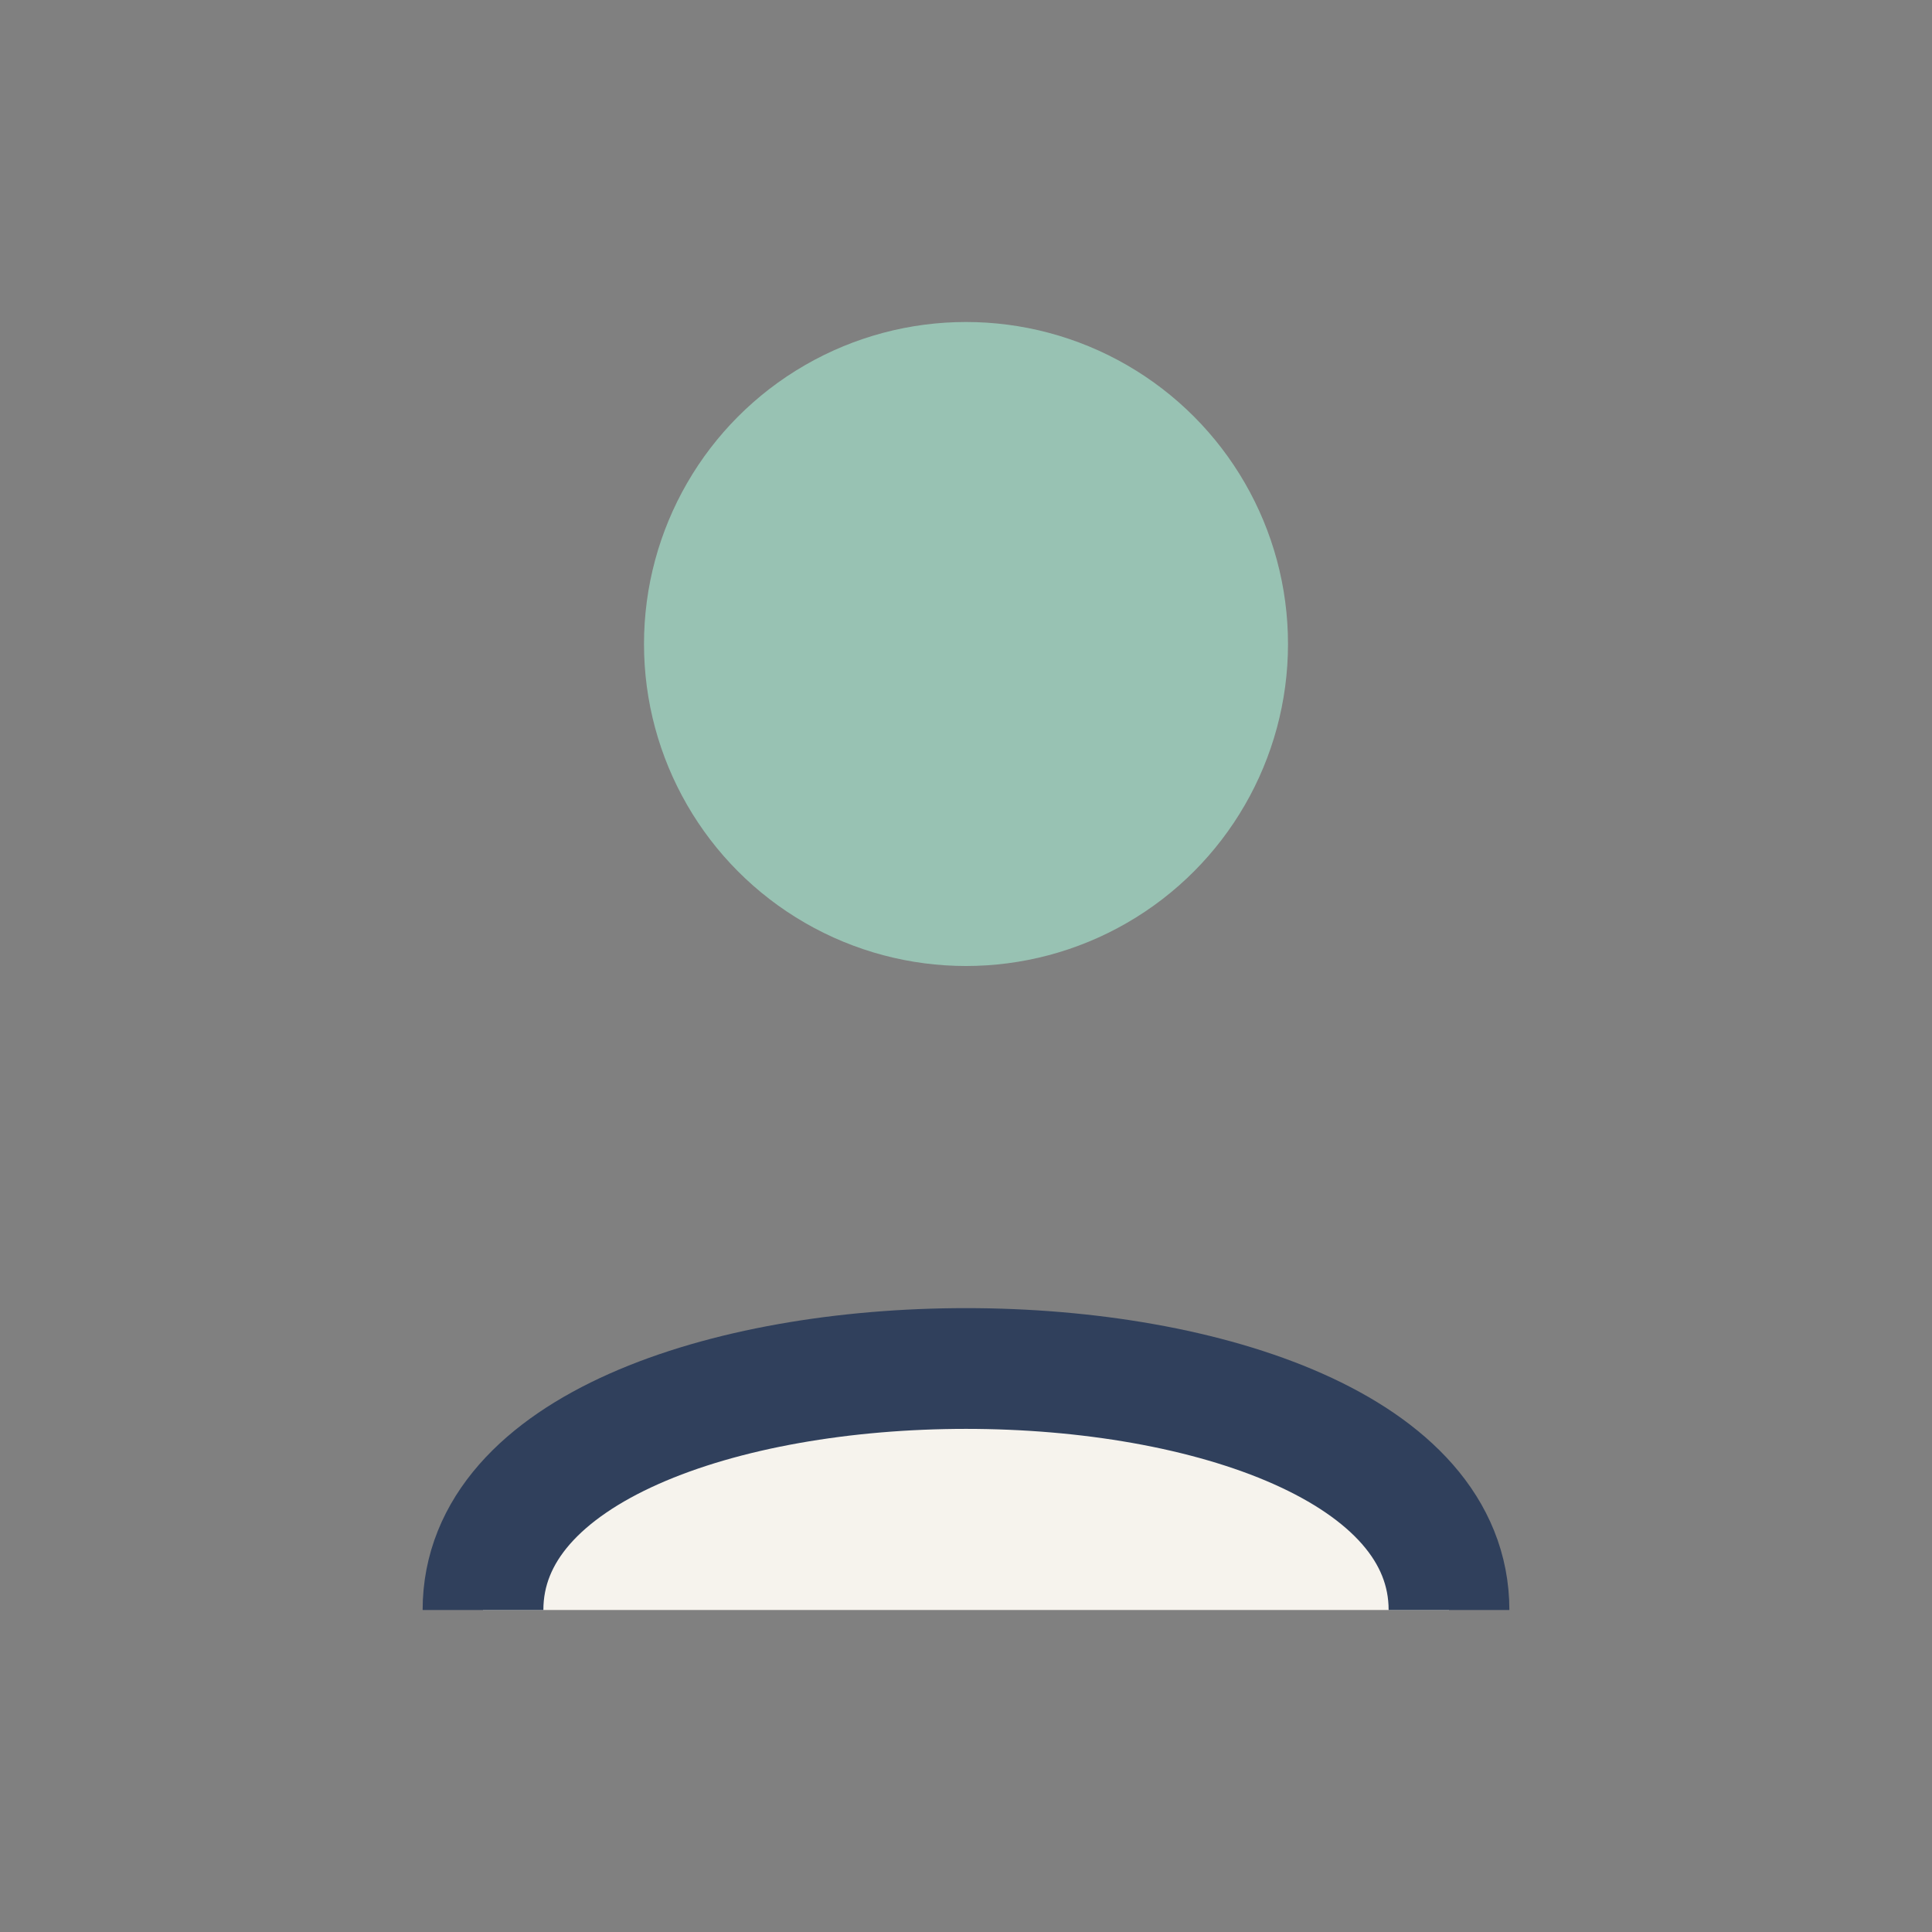
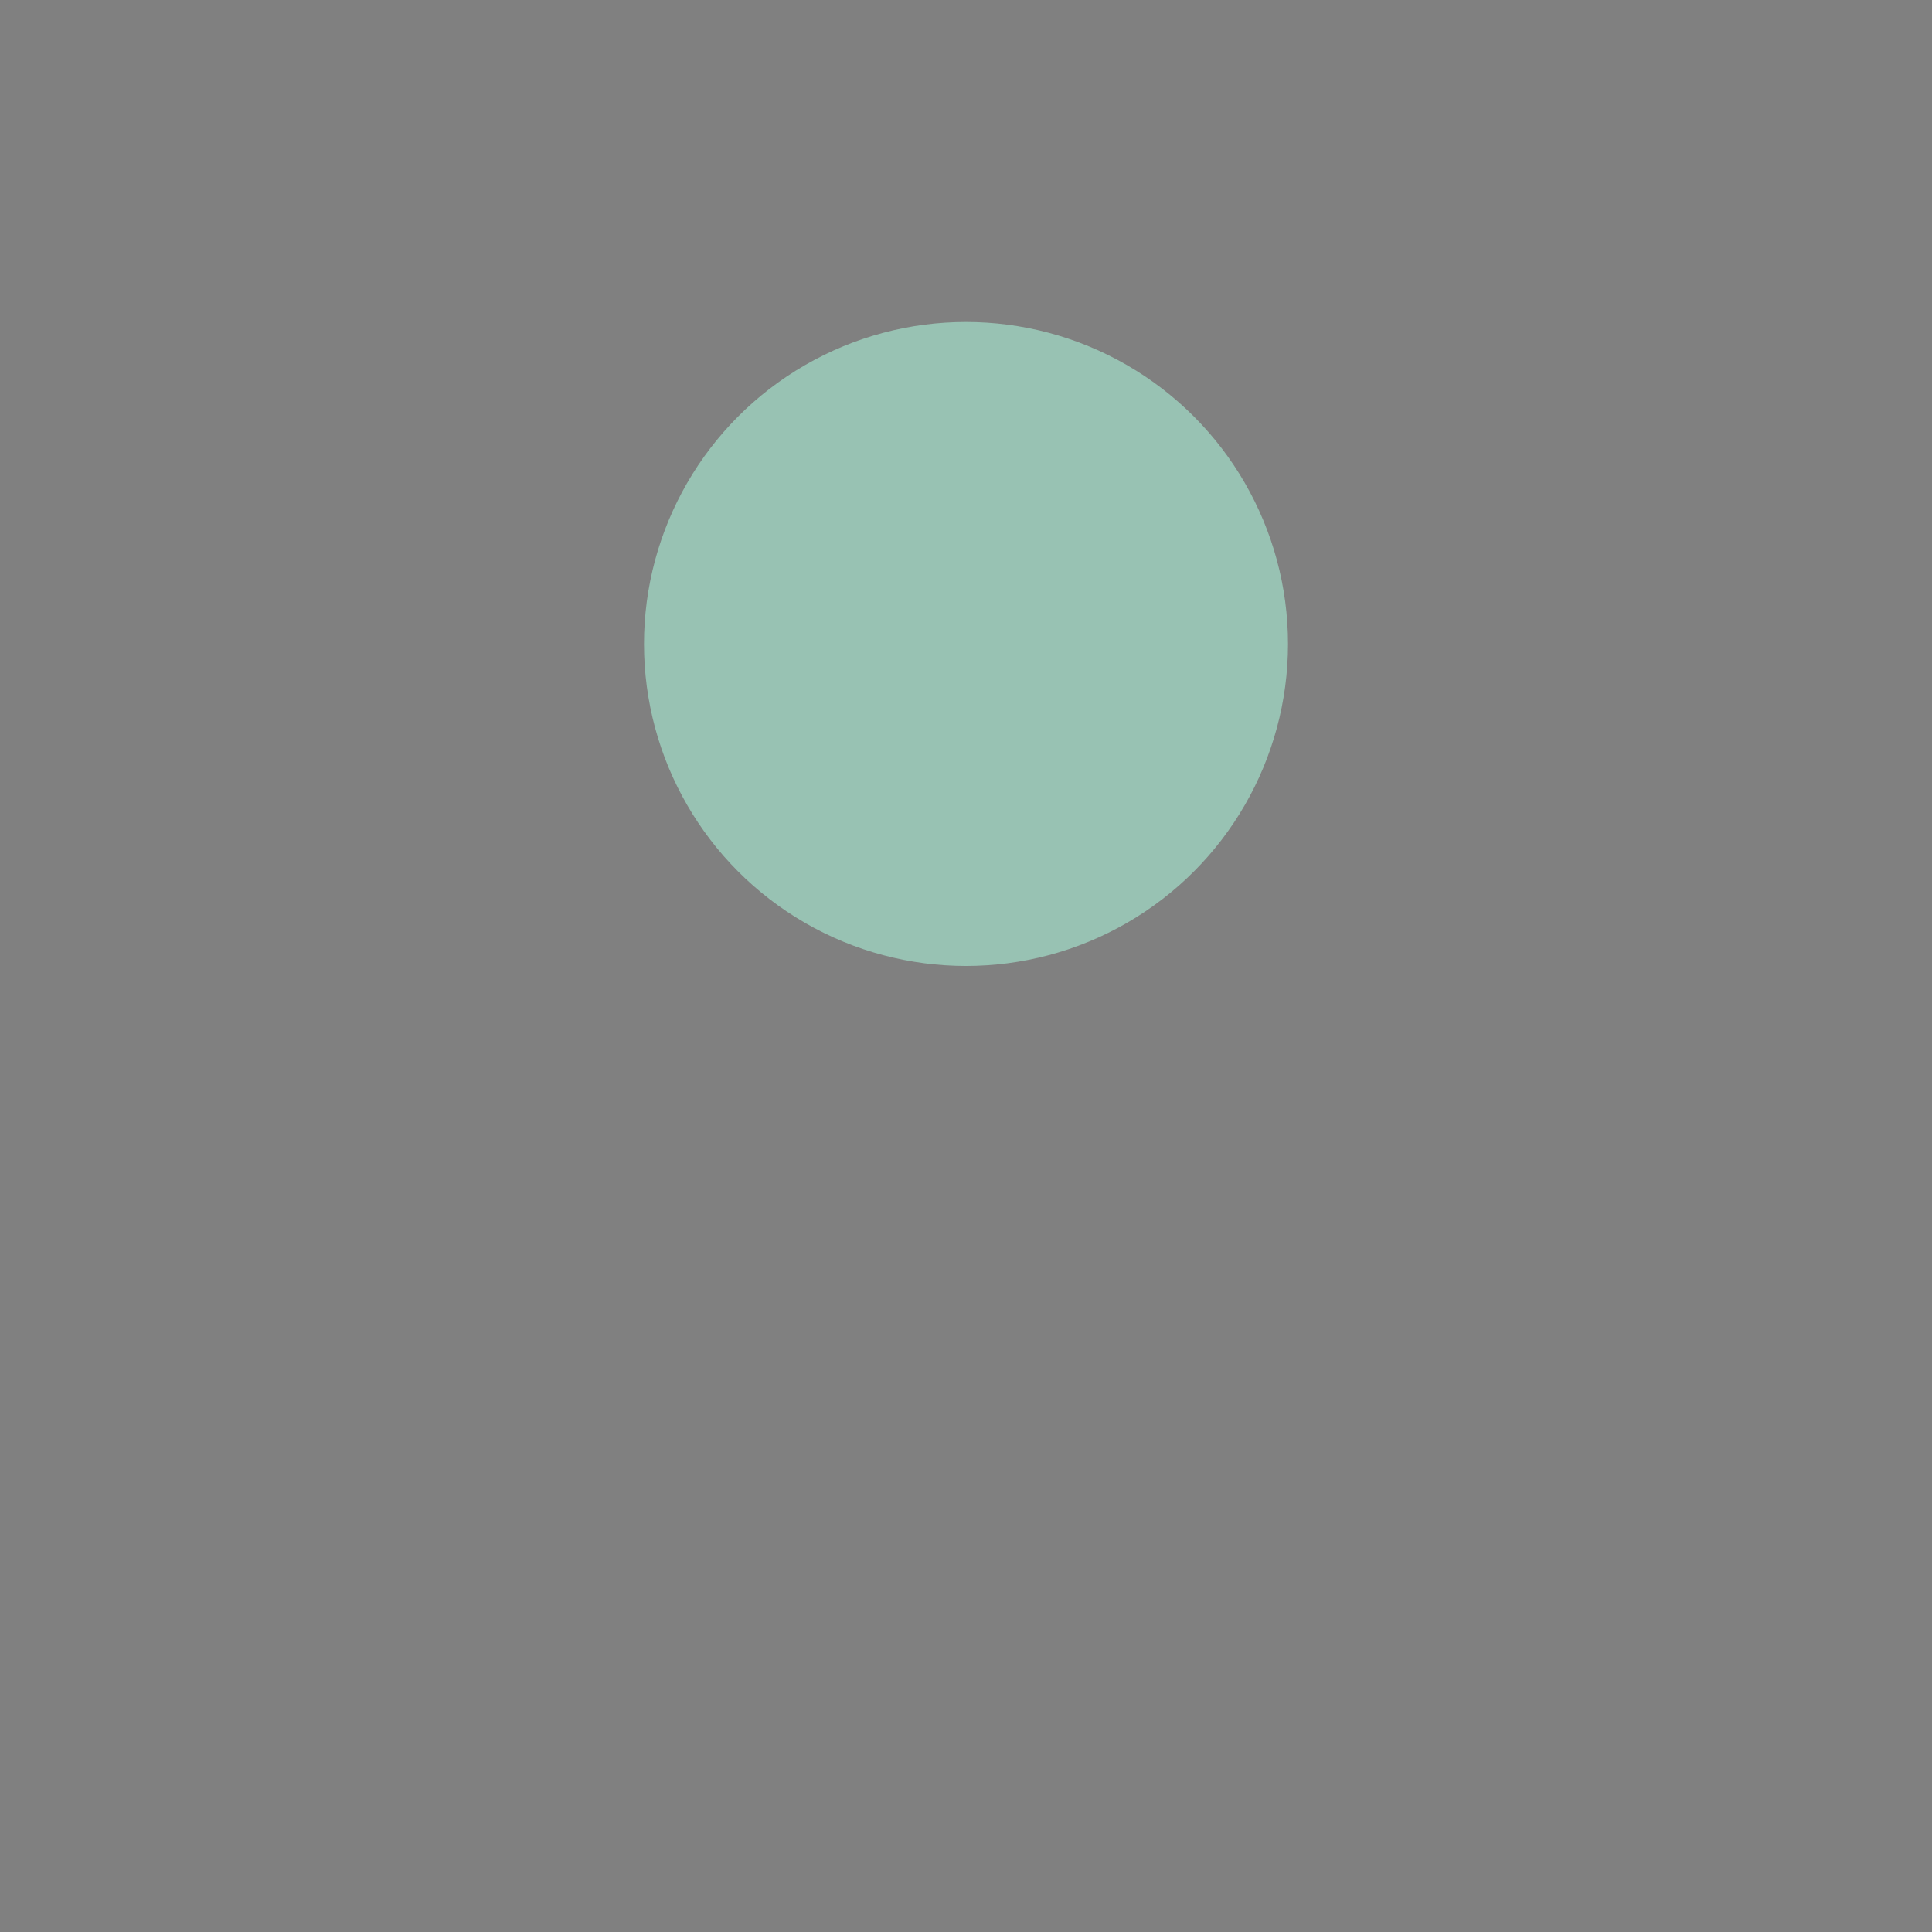
<svg xmlns="http://www.w3.org/2000/svg" viewBox="0 0 24 24" width="32" height="32">
  <rect x="0" y="0" width="24" height="24" fill="#808080" stroke="none" />
  <circle cx="12" cy="8" r="4" fill="#98C2B3" />
-   <path d="M6 20c0-4 12-4 12 0" stroke="#30405C" stroke-width="1.5" fill="#F6F3ED" />
</svg>